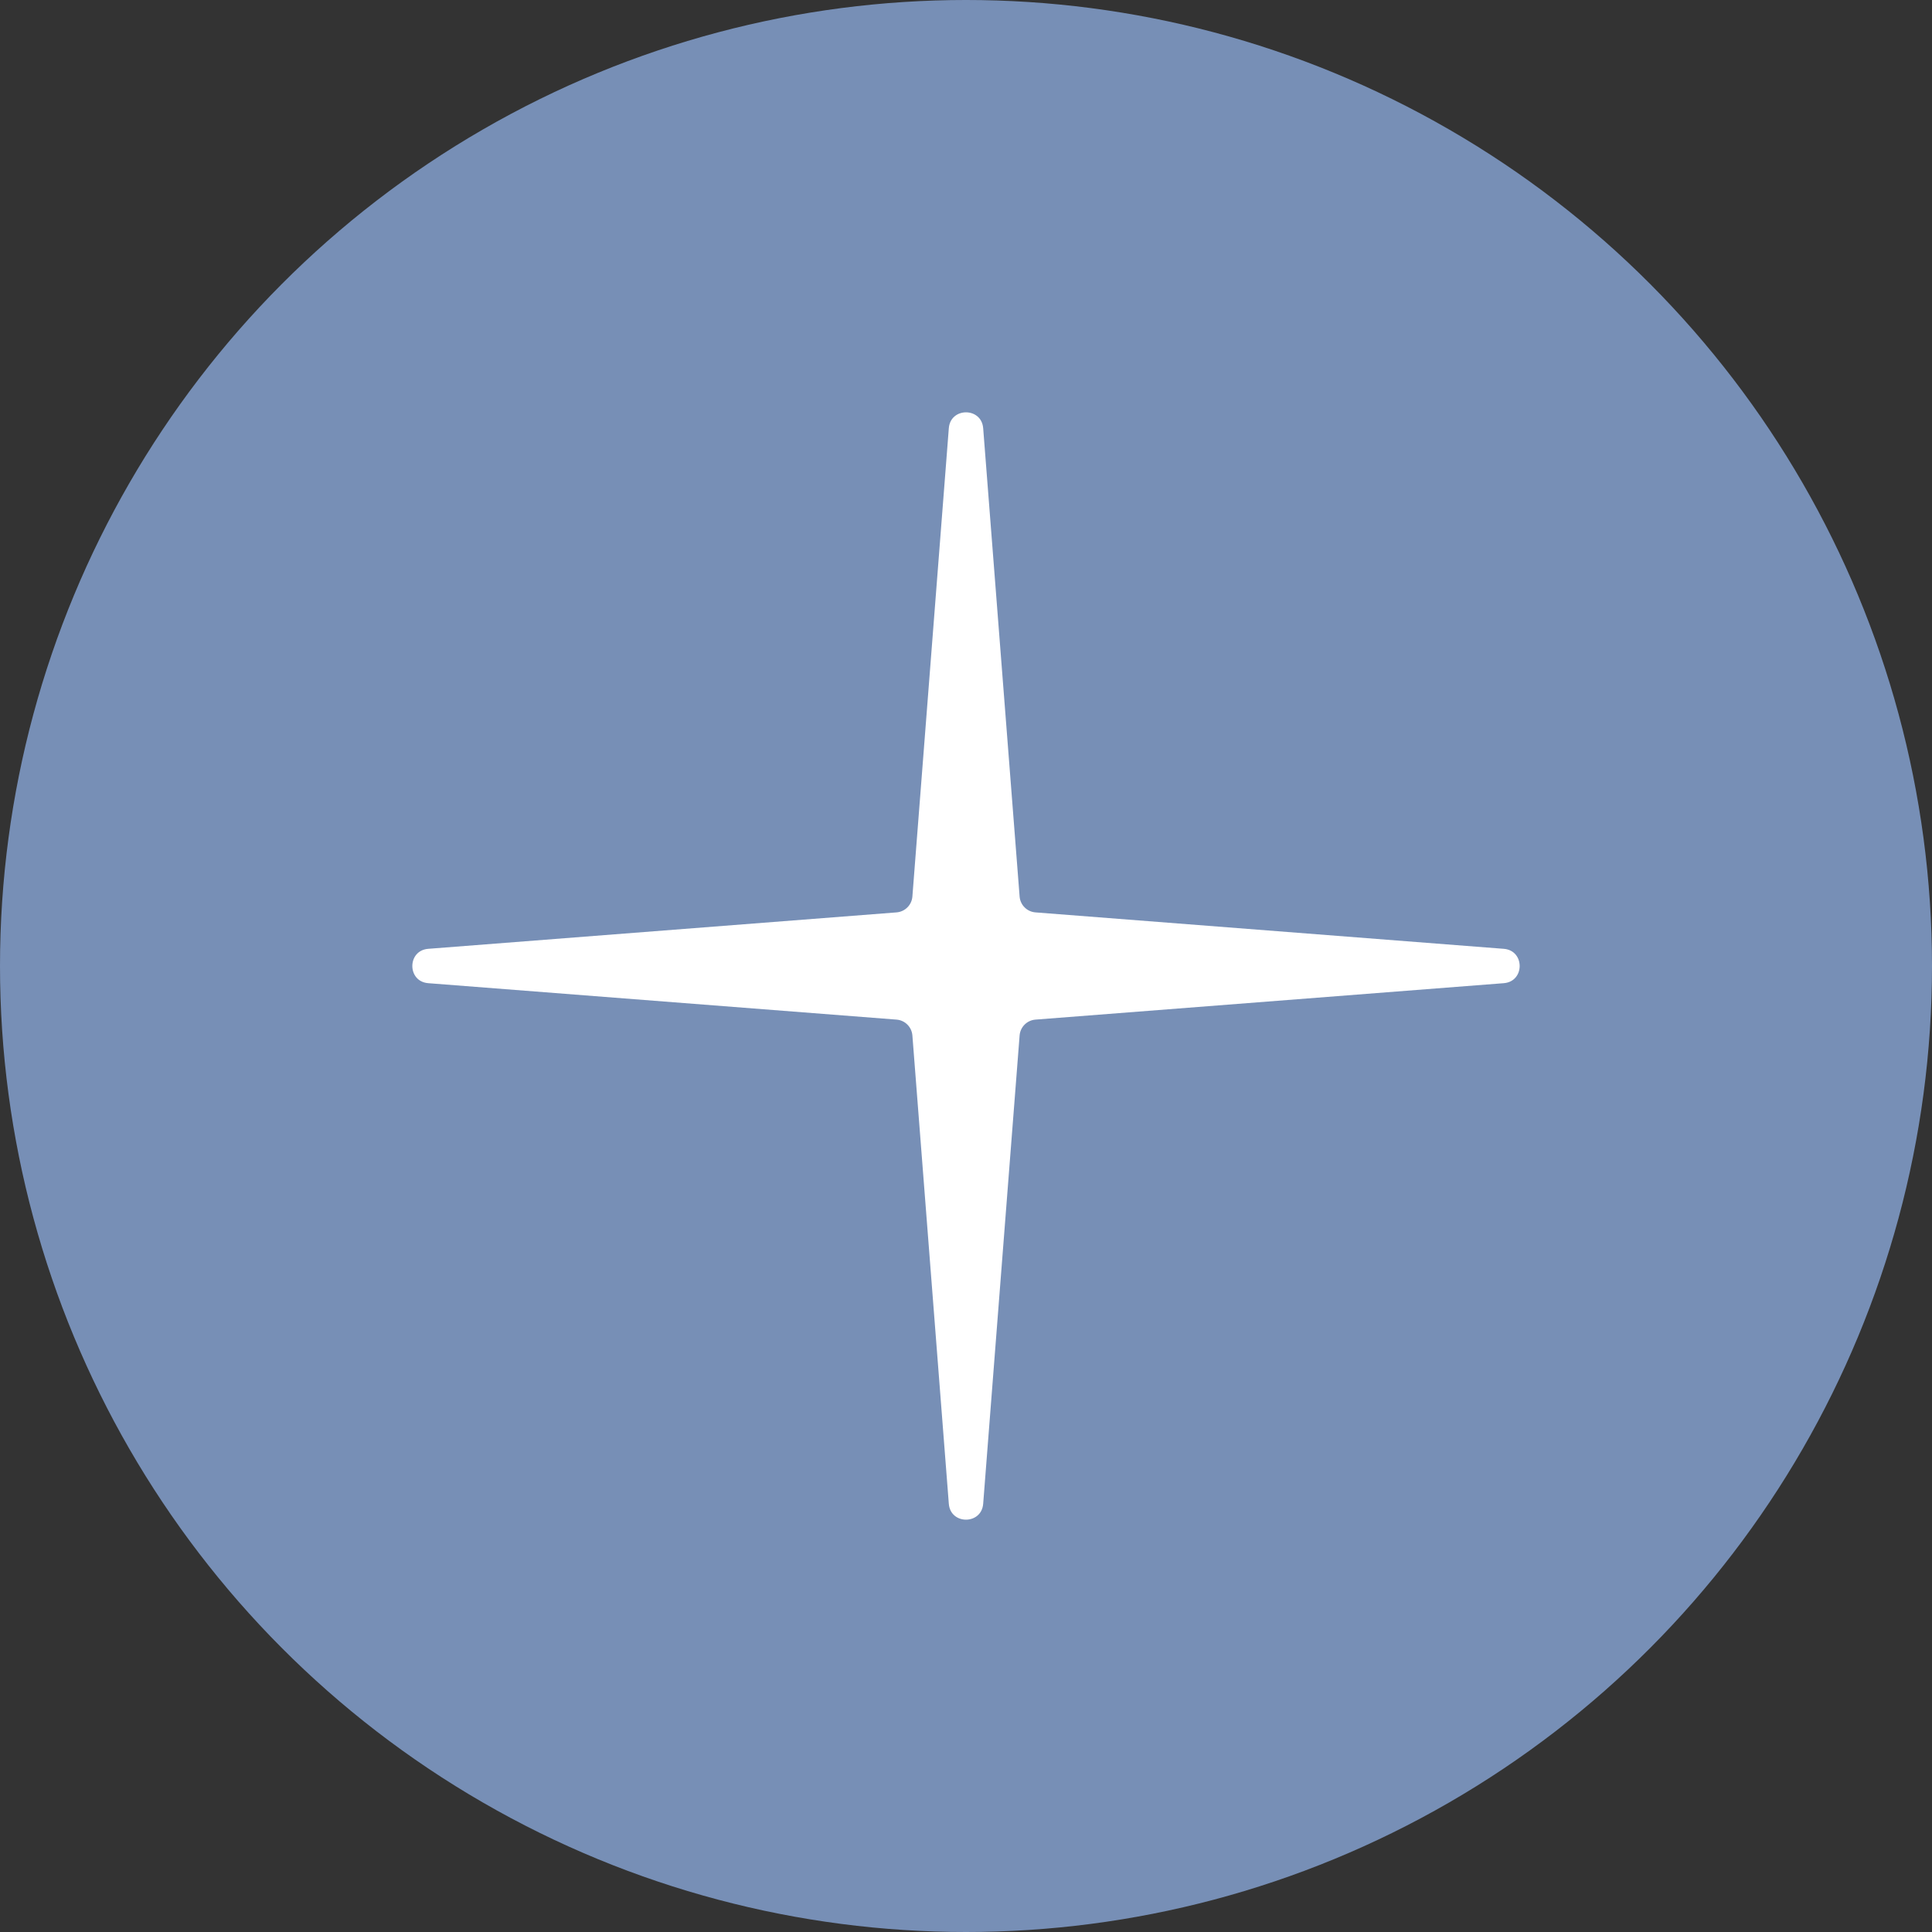
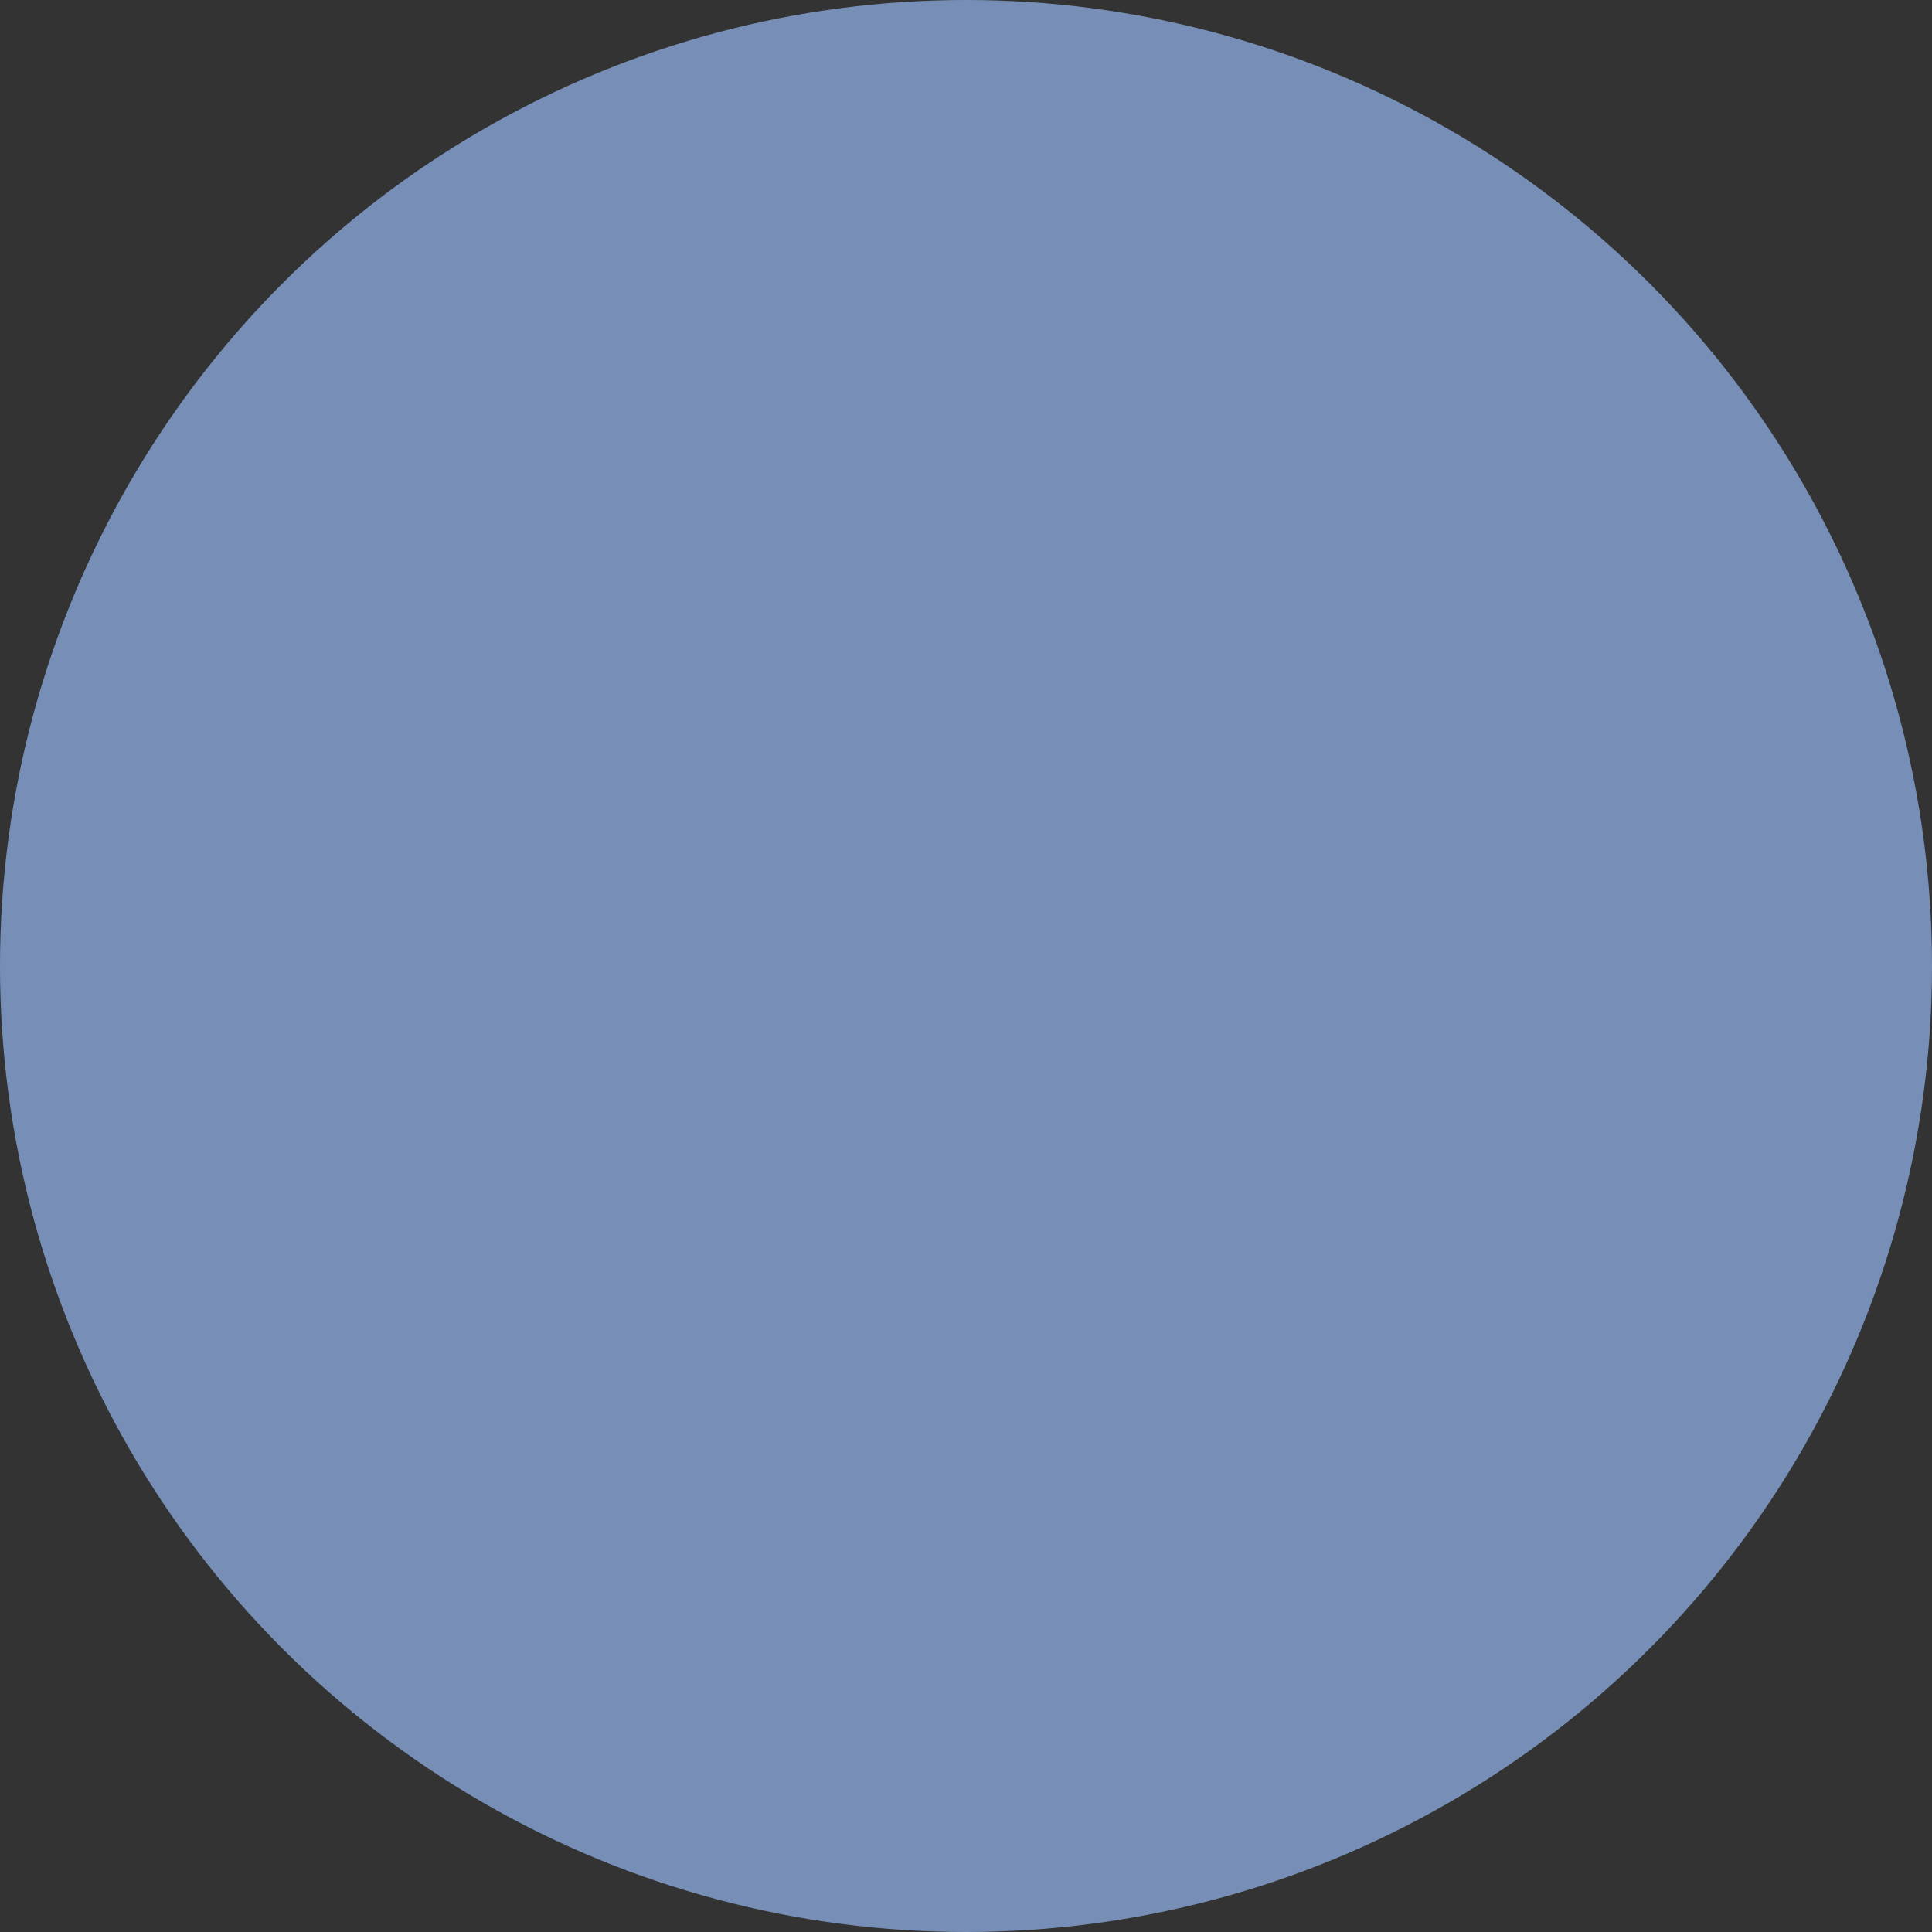
<svg xmlns="http://www.w3.org/2000/svg" width="56" height="56" viewBox="0 0 56 56" fill="none">
  <rect x="0" y="0" width="56" height="56" fill="#333333" stroke="none" />
  <circle cx="28" cy="28" r="28" fill="#94B7EF" fill-opacity="0.7" />
-   <path d="M27.502 12.413C27.549 11.798 28.451 11.798 28.498 12.413L29.554 25.987C29.573 26.232 29.768 26.427 30.013 26.446L43.587 27.502C44.202 27.549 44.202 28.451 43.587 28.498L30.013 29.554C29.768 29.573 29.573 29.768 29.554 30.013L28.498 43.587C28.451 44.202 27.549 44.202 27.502 43.587L26.446 30.013C26.427 29.768 26.232 29.573 25.987 29.554L12.413 28.498C11.798 28.451 11.798 27.549 12.413 27.502L25.987 26.446C26.232 26.427 26.427 26.232 26.446 25.987L27.502 12.413Z" fill="white" />
</svg>